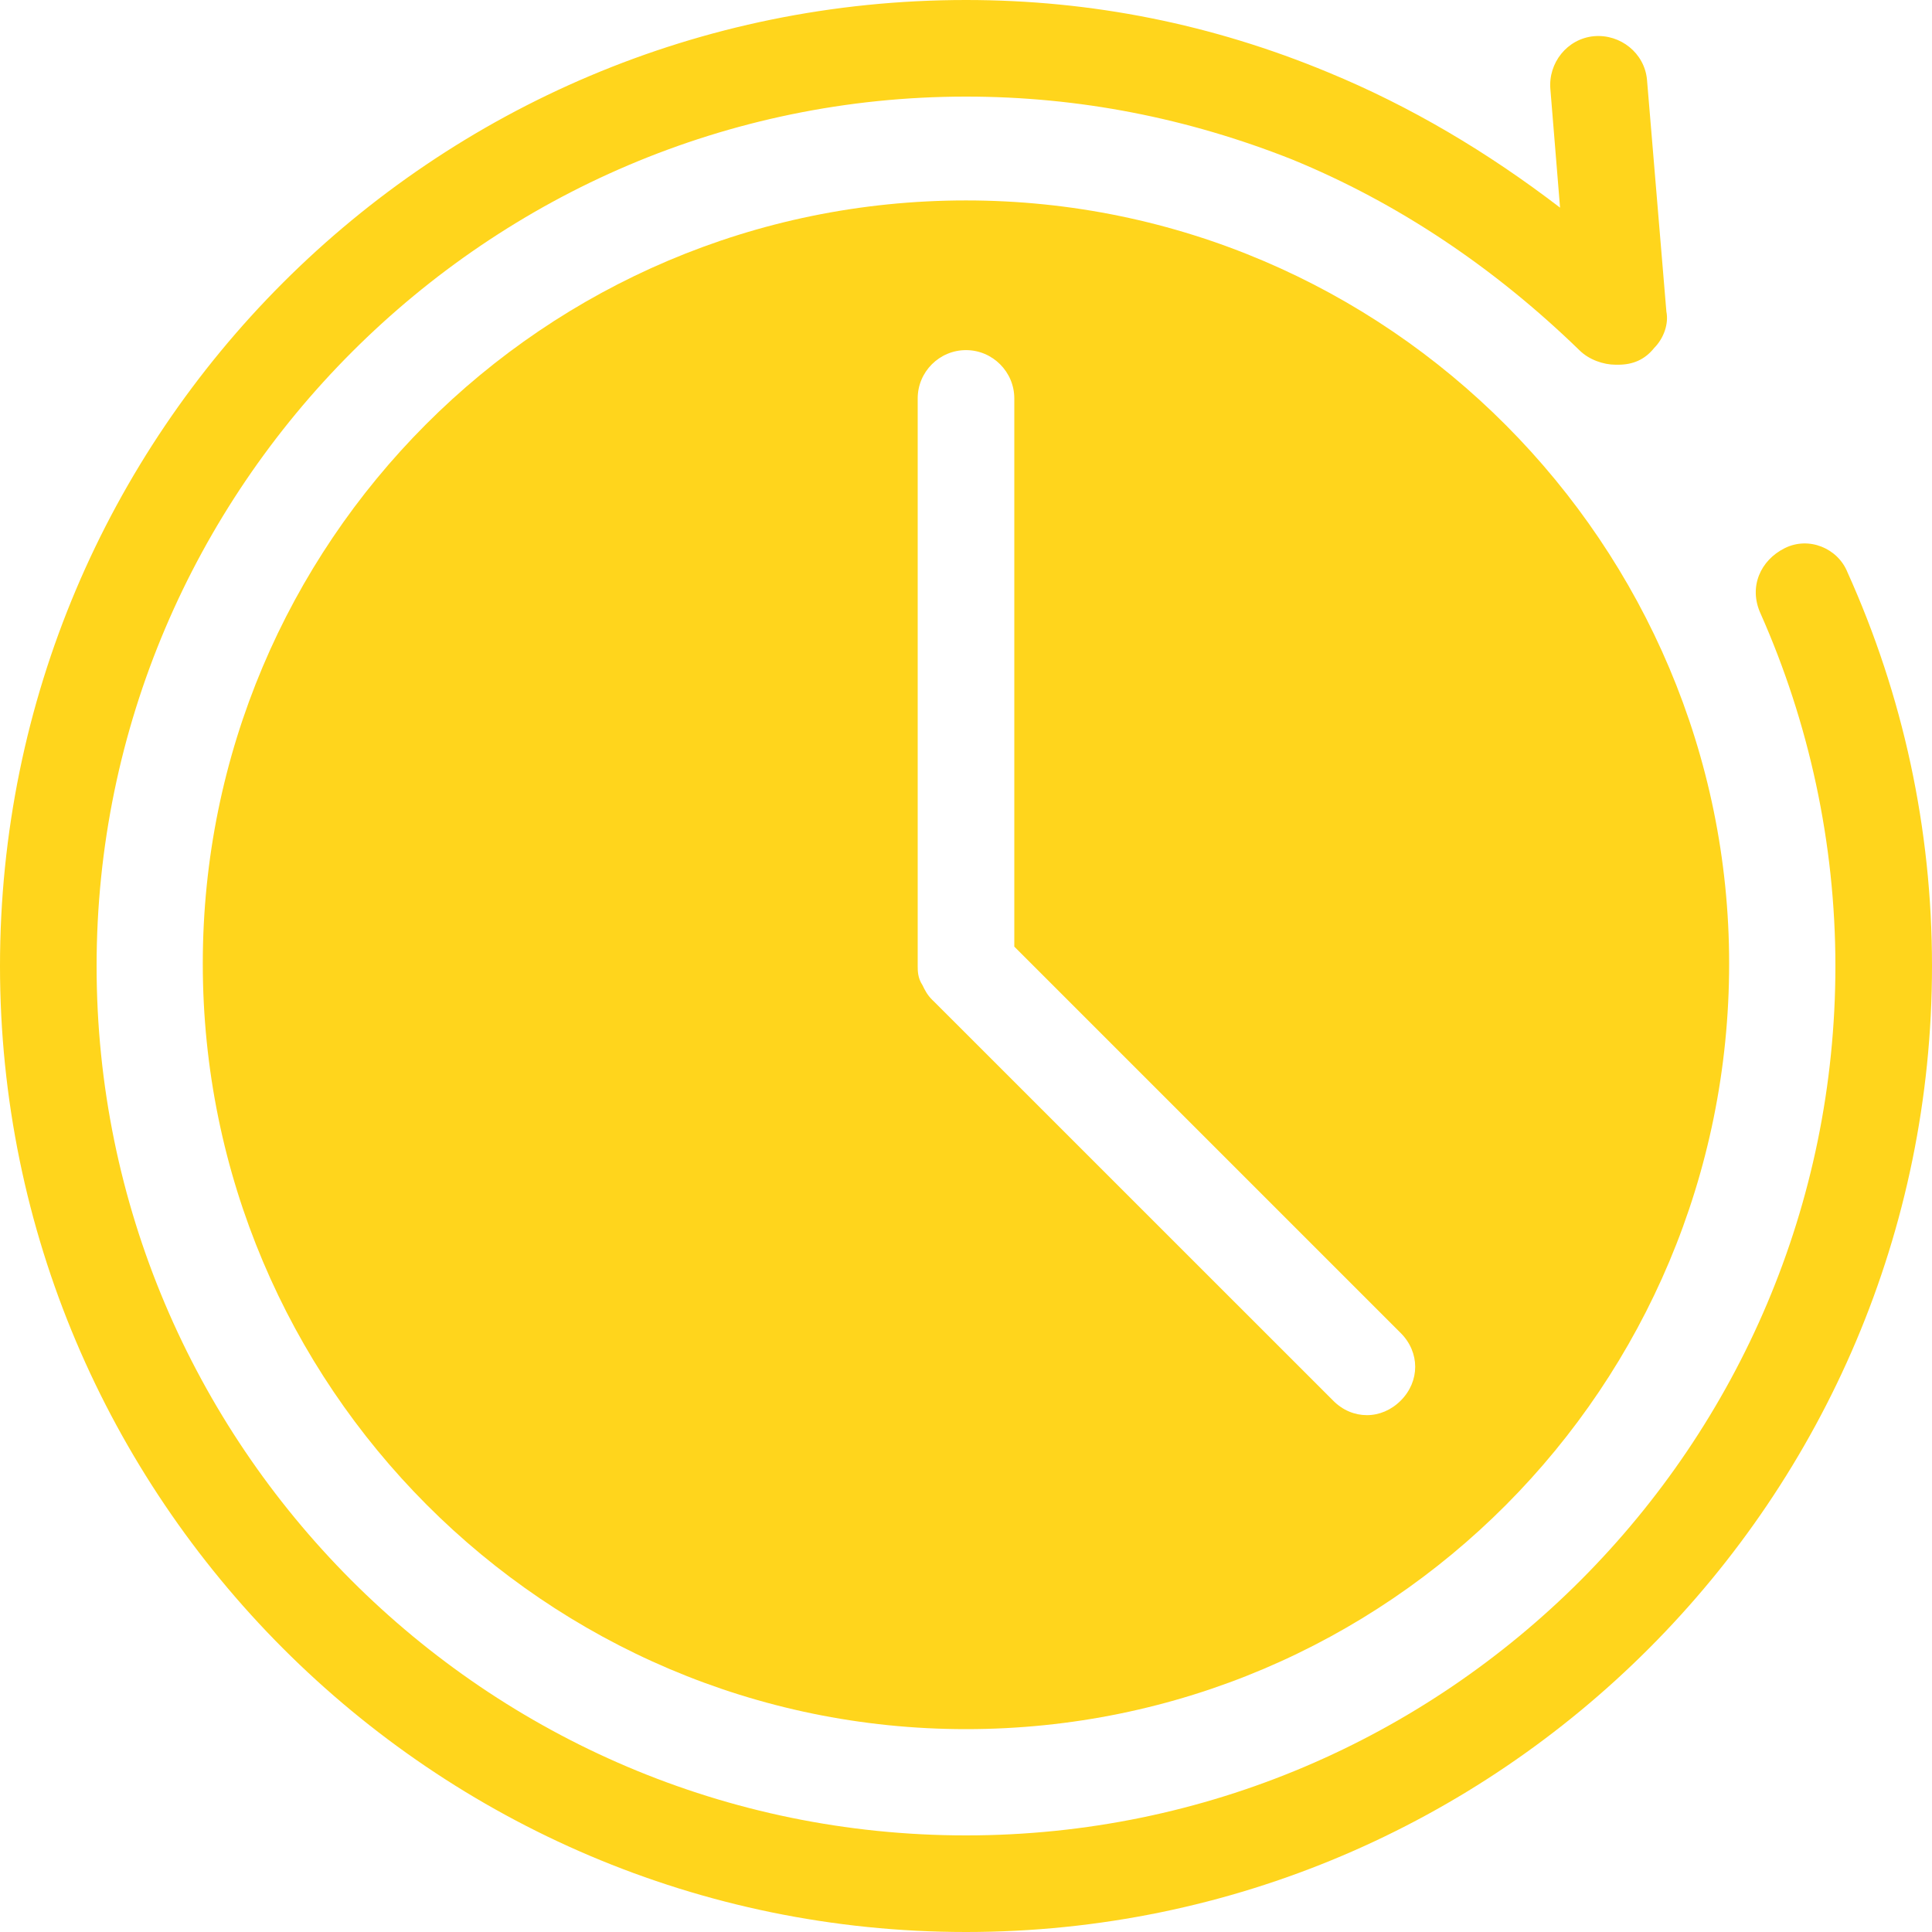
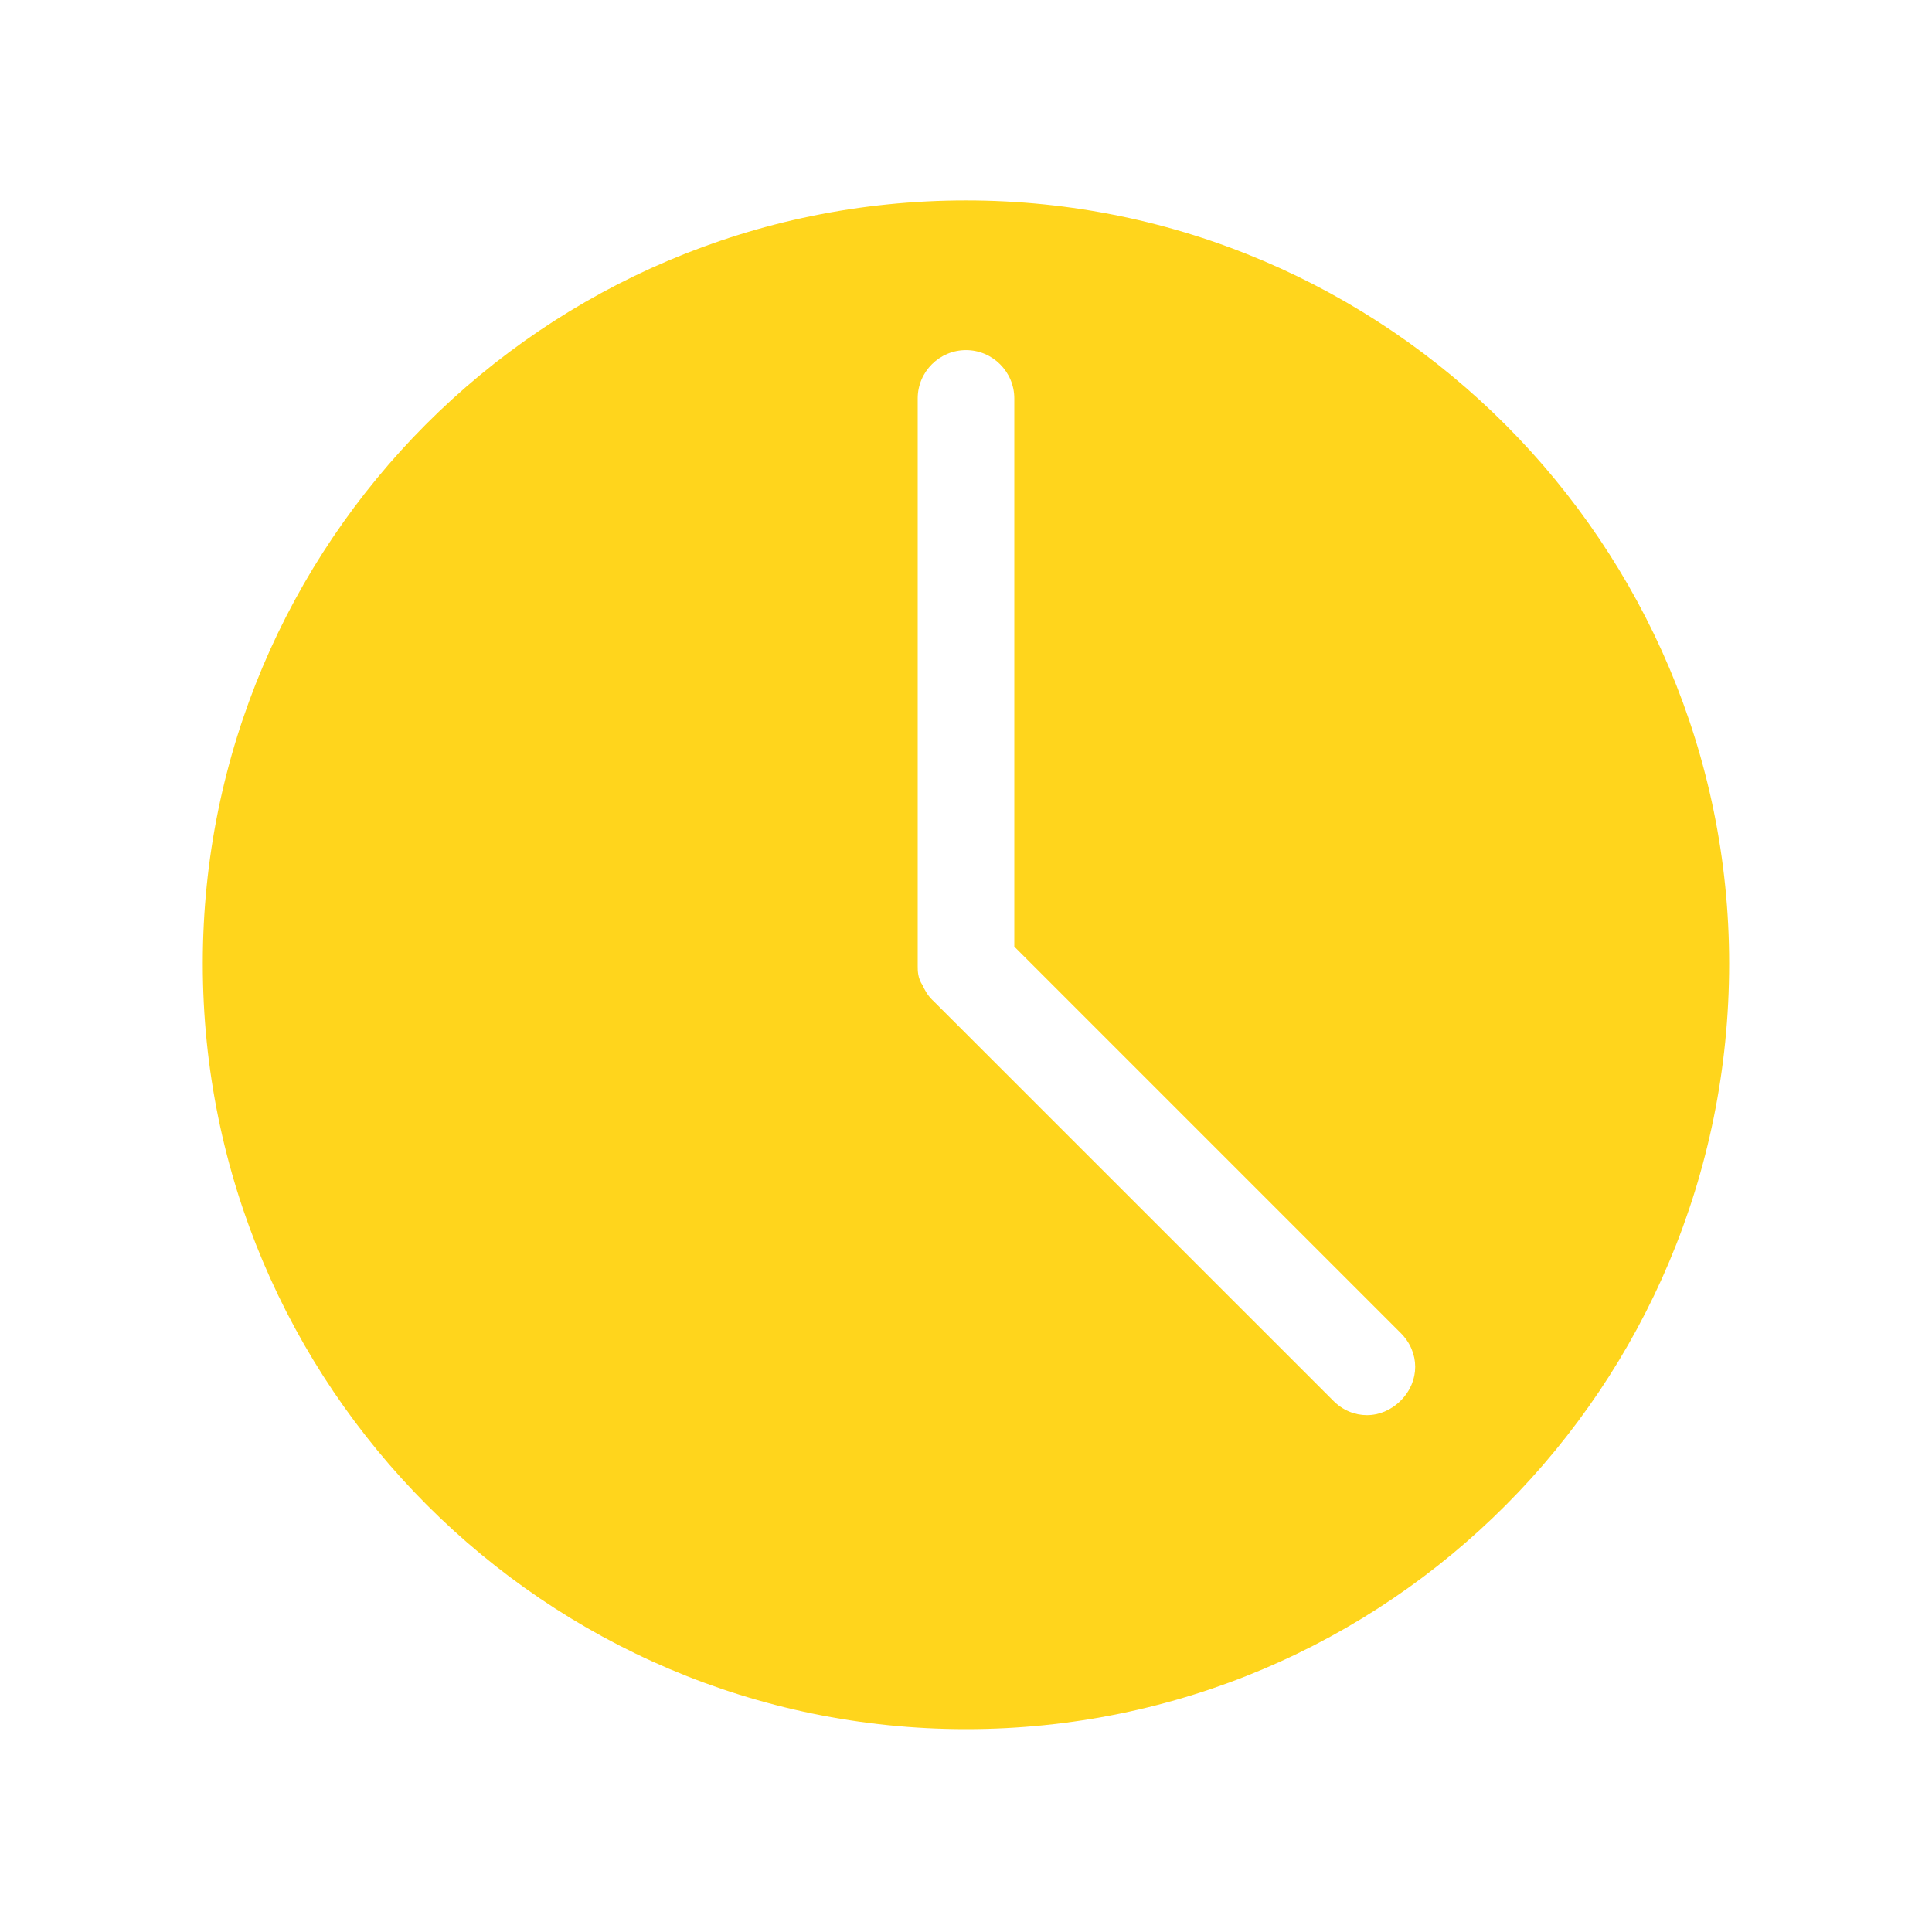
<svg xmlns="http://www.w3.org/2000/svg" width="27" height="27" viewBox="0 0 27 27" fill="none">
-   <path d="M24.941 7.661C24.603 7.83 24.435 8.201 24.603 8.572C25.278 10.091 25.65 11.778 25.65 13.5C25.65 20.183 20.216 25.65 13.5 25.65C6.785 25.65 1.35 20.183 1.35 13.5C1.35 6.817 6.817 1.35 13.5 1.35C15.086 1.35 16.605 1.653 18.056 2.228C19.541 2.836 20.891 3.747 22.072 4.894C22.206 5.028 22.41 5.097 22.578 5.097H22.613C22.816 5.097 22.984 5.03 23.119 4.861C23.253 4.726 23.322 4.523 23.288 4.355L23.017 1.114C22.983 0.742 22.645 0.473 22.275 0.506C21.903 0.541 21.634 0.878 21.667 1.249L21.802 2.902C20.789 2.125 19.709 1.484 18.561 1.011C16.942 0.338 15.255 0 13.5 0C6.041 0 0 6.041 0 13.5C0 20.925 6.041 27 13.5 27C20.959 27 27 20.925 27 13.5C27 11.576 26.595 9.72 25.819 7.998C25.684 7.661 25.278 7.492 24.941 7.661Z" fill="#FFD51C" />
  <path d="M13.5 2.801C7.593 2.801 2.834 7.593 2.834 13.466C2.834 19.373 7.626 24.165 13.5 24.165C19.406 24.165 24.165 19.373 24.165 13.466C24.165 7.627 19.406 2.801 13.5 2.801ZM19.575 19.574C19.44 19.709 19.271 19.777 19.103 19.777C18.934 19.777 18.765 19.71 18.631 19.574L13.061 14.005L13.026 13.971C12.959 13.904 12.925 13.837 12.892 13.768C12.825 13.668 12.825 13.566 12.825 13.499V5.568C12.825 5.196 13.128 4.893 13.5 4.893C13.871 4.893 14.175 5.196 14.175 5.568V13.229L19.575 18.629C19.845 18.899 19.845 19.304 19.575 19.574Z" fill="#FFD51C" />
</svg>